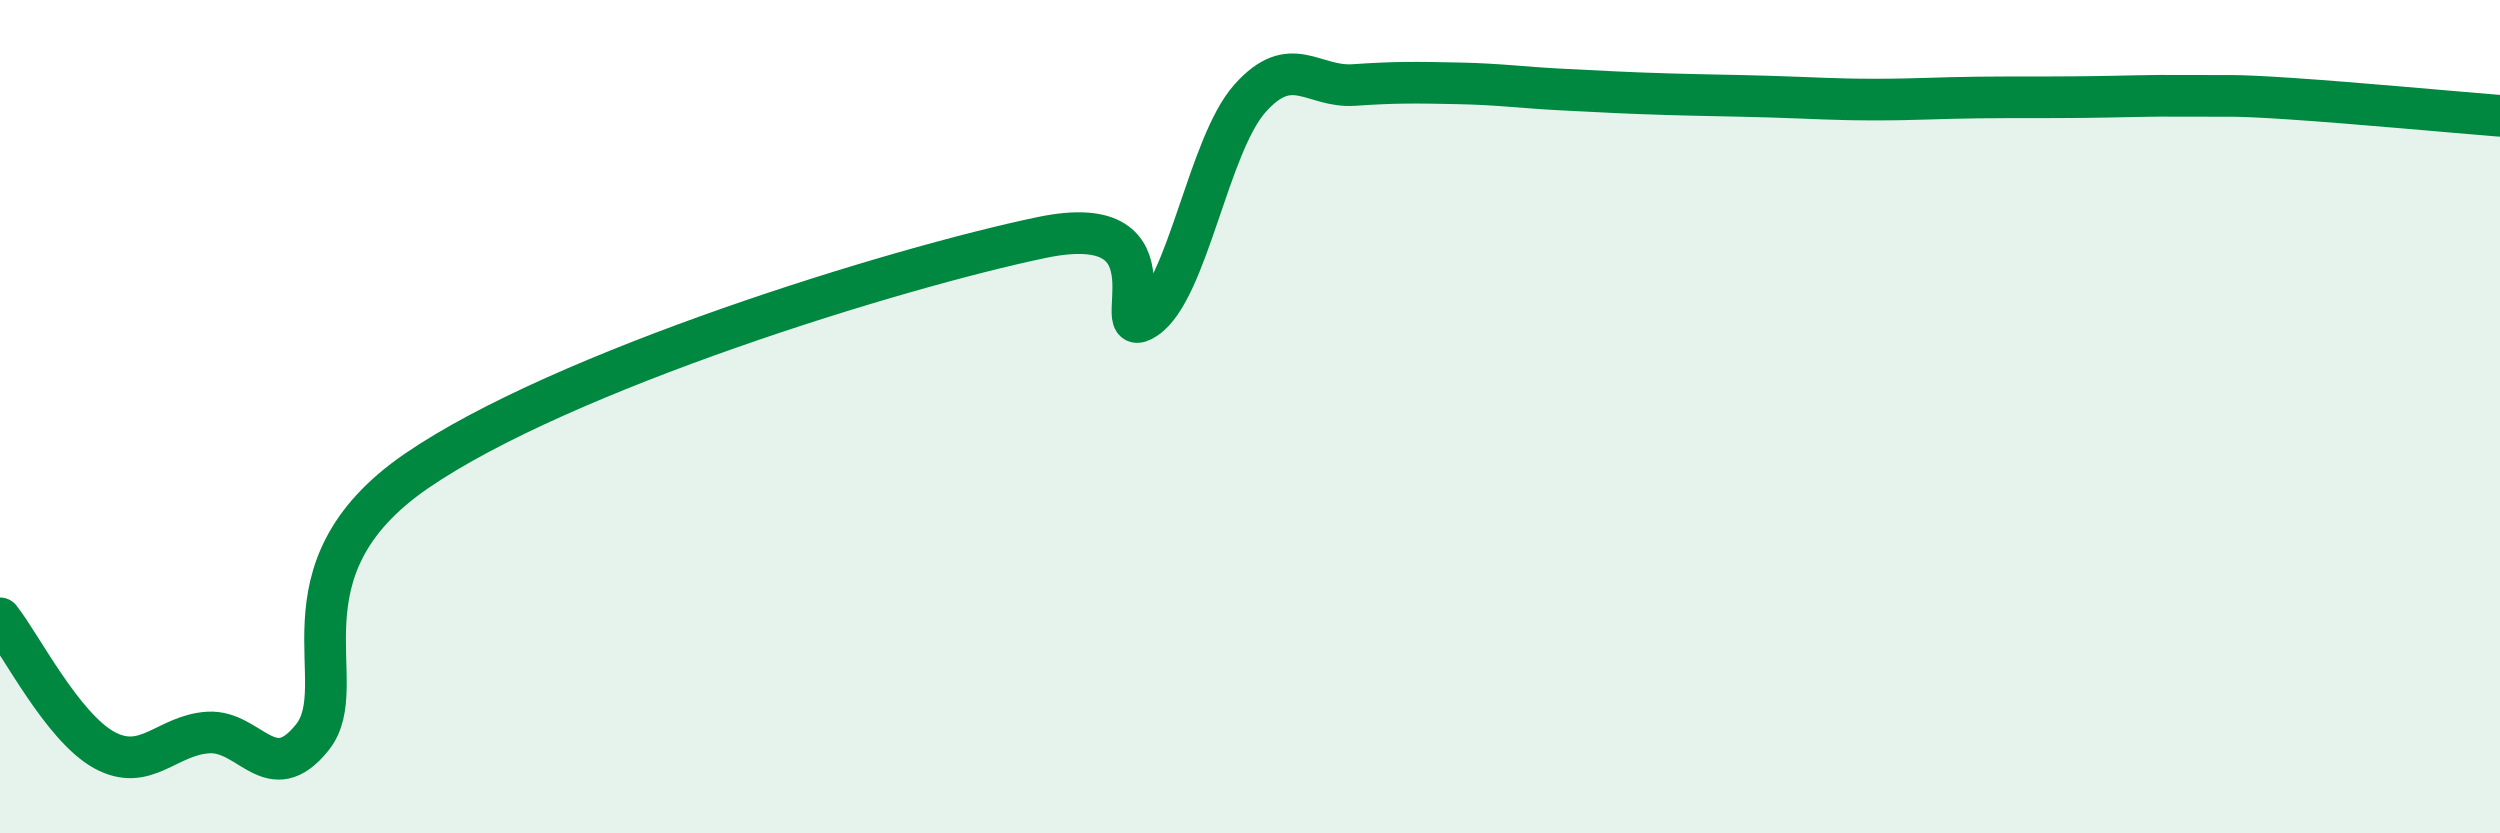
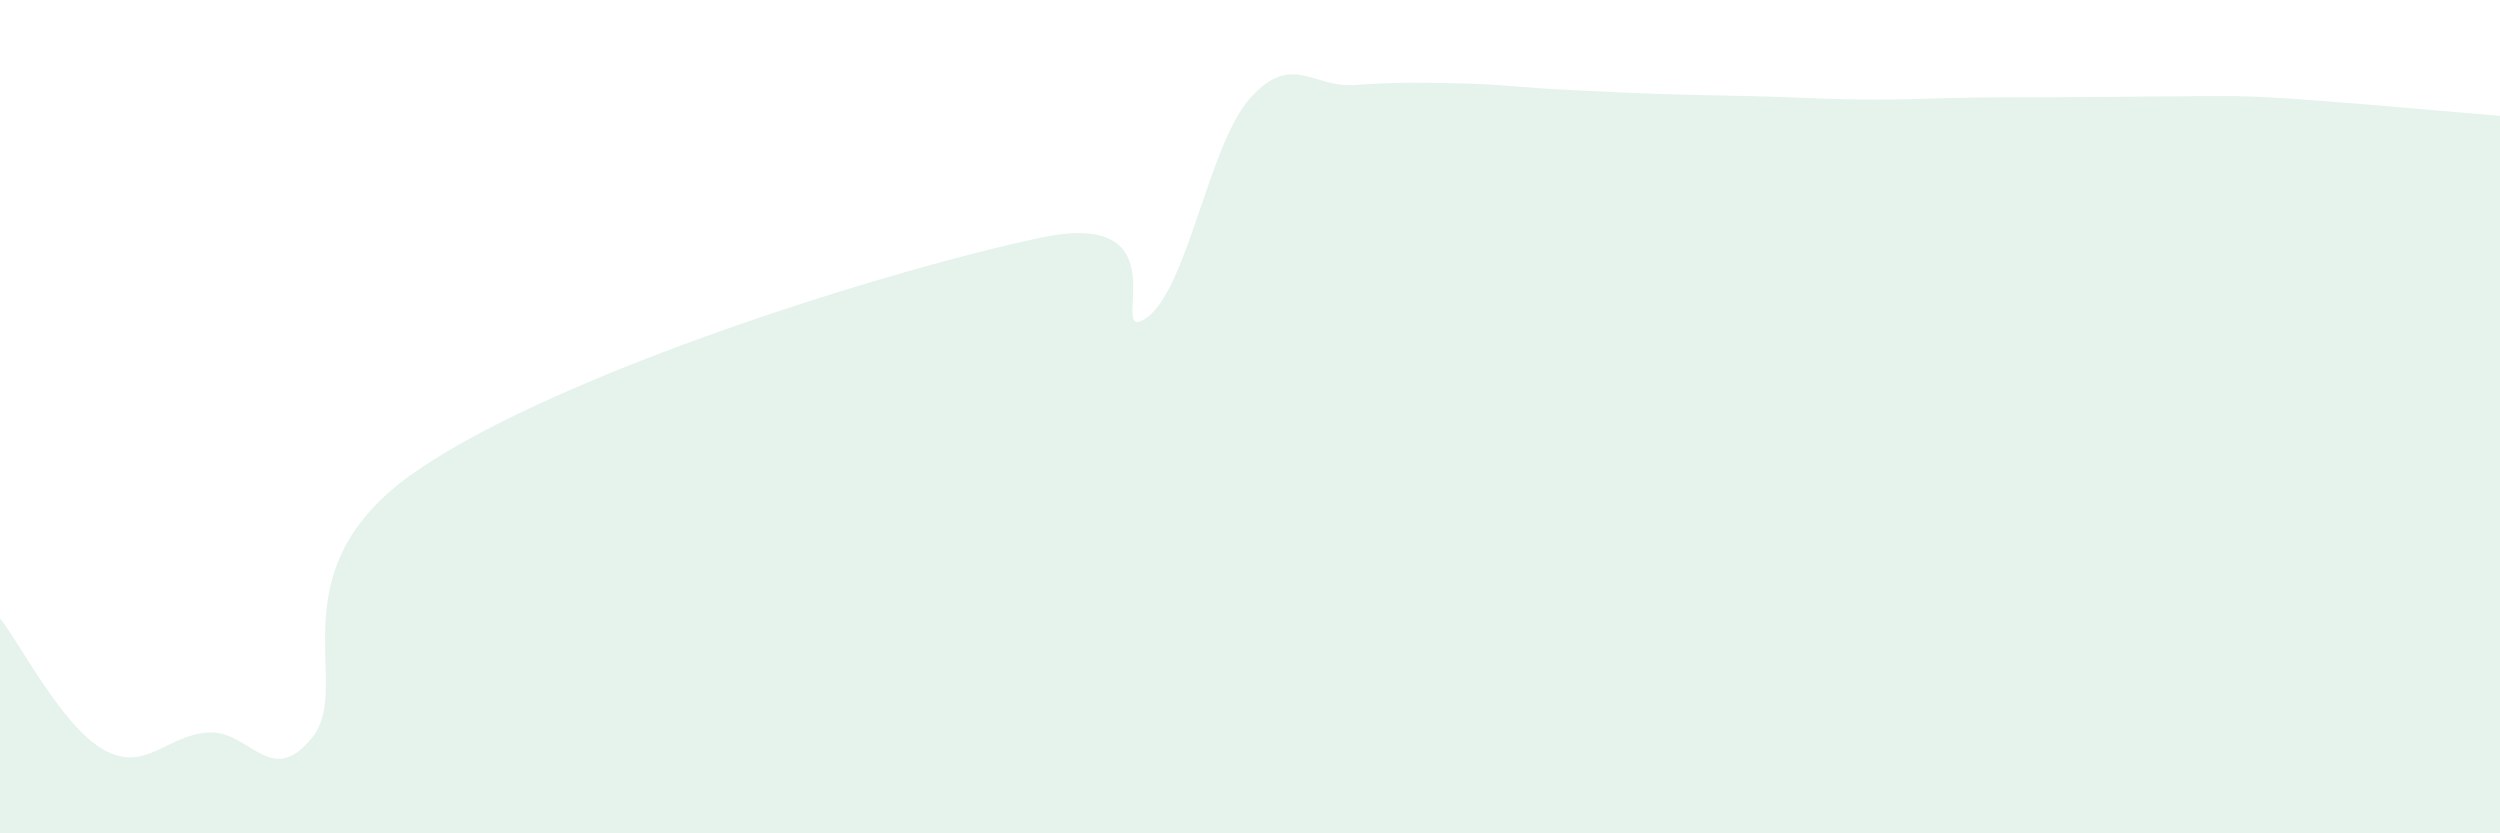
<svg xmlns="http://www.w3.org/2000/svg" width="60" height="20" viewBox="0 0 60 20">
-   <path d="M 0,14.84 C 0.5,15.47 1.5,17.45 2.5,18 C 3.5,18.55 4,17.64 5,17.58 C 6,17.52 6.5,18.95 7.5,17.69 C 8.5,16.43 6.5,13.7 10,11.3 C 13.5,8.9 21.5,6.43 25,5.7 C 28.5,4.97 26.5,8.31 27.5,7.64 C 28.5,6.97 29,3.48 30,2.36 C 31,1.24 31.5,2.11 32.5,2.04 C 33.5,1.97 34,1.98 35,2 C 36,2.02 36.5,2.1 37.5,2.15 C 38.5,2.2 39,2.23 40,2.26 C 41,2.29 41.5,2.29 42.5,2.32 C 43.5,2.35 44,2.39 45,2.39 C 46,2.39 46.5,2.35 47.5,2.34 C 48.5,2.33 49,2.34 50,2.33 C 51,2.32 51.5,2.29 52.5,2.3 C 53.5,2.31 53.5,2.27 55,2.37 C 56.5,2.47 59,2.7 60,2.78L60 20L0 20Z" fill="#008740" opacity="0.1" stroke-linecap="round" stroke-linejoin="round" />
-   <path d="M 0,14.84 C 0.5,15.47 1.5,17.45 2.5,18 C 3.5,18.55 4,17.64 5,17.58 C 6,17.52 6.5,18.95 7.5,17.69 C 8.5,16.43 6.5,13.7 10,11.3 C 13.5,8.9 21.5,6.43 25,5.7 C 28.5,4.97 26.5,8.31 27.5,7.64 C 28.5,6.97 29,3.48 30,2.36 C 31,1.24 31.5,2.11 32.5,2.04 C 33.5,1.97 34,1.98 35,2 C 36,2.02 36.5,2.1 37.5,2.15 C 38.5,2.2 39,2.23 40,2.26 C 41,2.29 41.5,2.29 42.5,2.32 C 43.5,2.35 44,2.39 45,2.39 C 46,2.39 46.5,2.35 47.5,2.34 C 48.5,2.33 49,2.34 50,2.33 C 51,2.32 51.5,2.29 52.5,2.3 C 53.5,2.31 53.5,2.27 55,2.37 C 56.5,2.47 59,2.7 60,2.78" stroke="#008740" stroke-width="1" fill="none" stroke-linecap="round" stroke-linejoin="round" />
+   <path d="M 0,14.84 C 0.5,15.47 1.5,17.45 2.5,18 C 3.5,18.55 4,17.64 5,17.58 C 6,17.52 6.5,18.95 7.5,17.69 C 8.5,16.43 6.5,13.7 10,11.3 C 13.5,8.9 21.5,6.43 25,5.7 C 28.5,4.97 26.5,8.31 27.5,7.64 C 28.5,6.97 29,3.48 30,2.36 C 31,1.24 31.5,2.11 32.5,2.04 C 33.5,1.97 34,1.98 35,2 C 36,2.02 36.5,2.1 37.5,2.15 C 38.5,2.2 39,2.23 40,2.26 C 41,2.29 41.5,2.29 42.5,2.32 C 43.5,2.35 44,2.39 45,2.39 C 46,2.39 46.5,2.35 47.5,2.34 C 48.5,2.33 49,2.34 50,2.33 C 53.5,2.31 53.5,2.27 55,2.37 C 56.5,2.47 59,2.7 60,2.78L60 20L0 20Z" fill="#008740" opacity="0.1" stroke-linecap="round" stroke-linejoin="round" />
</svg>